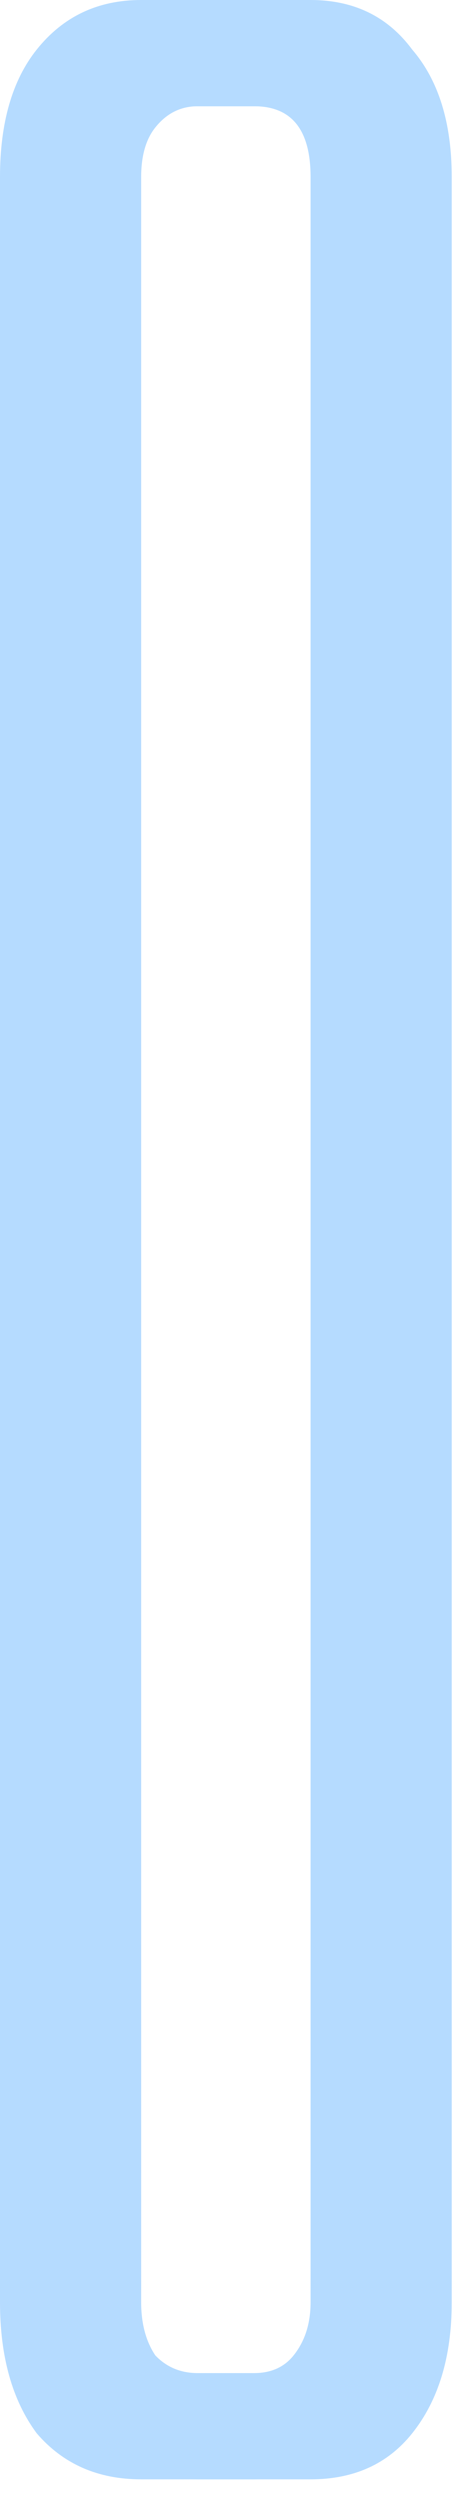
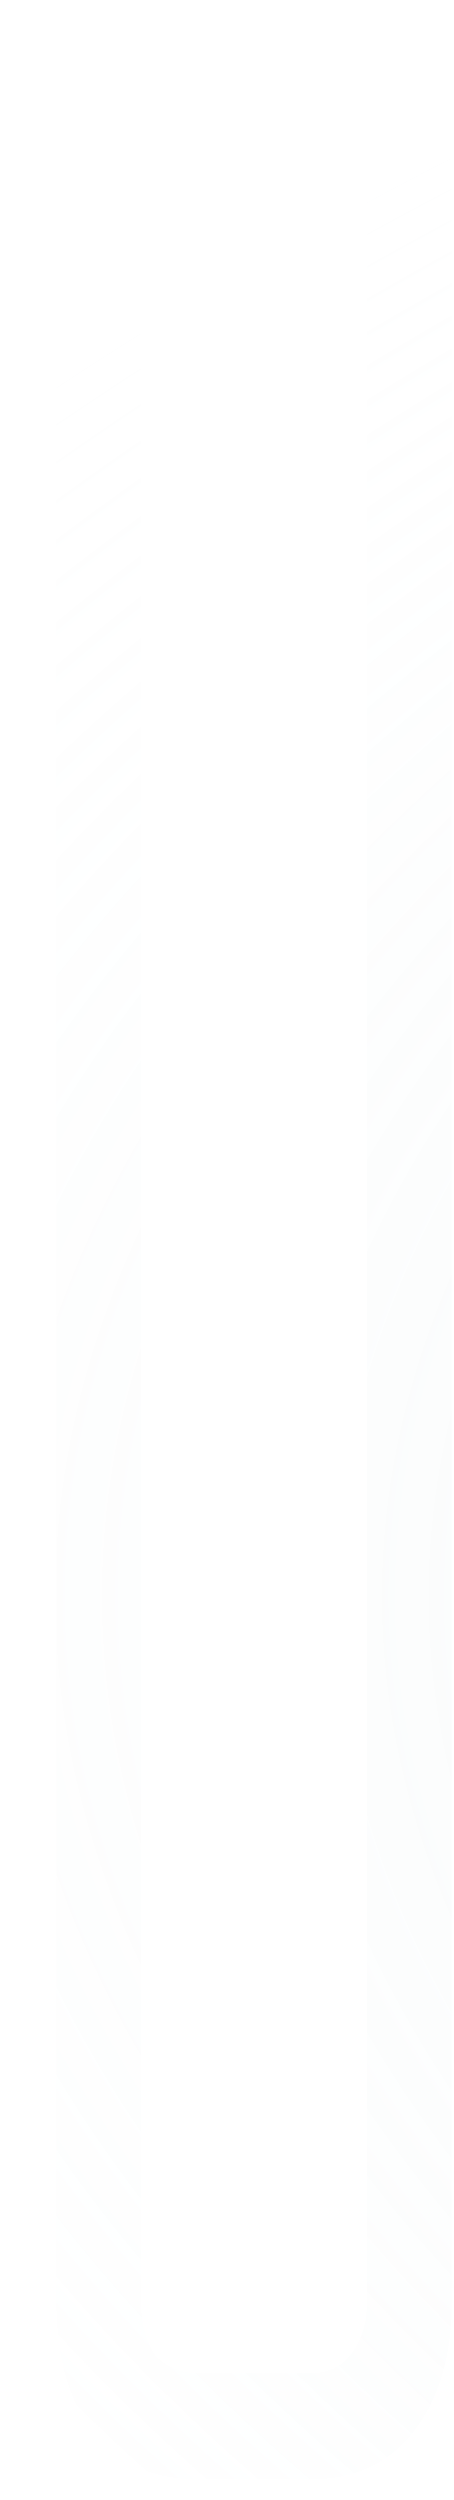
<svg xmlns="http://www.w3.org/2000/svg" width="20" height="110" viewBox="0 0 20 110" fill="none">
-   <path d="M17.413 101.299C17.413 103.688 16.832 105.61 15.672 107.065C14.594 108.416 13.101 109.091 11.194 109.091H6.219C4.312 109.091 2.778 108.416 1.617 107.065C0.539 105.61 0 103.688 0 101.299V7.792C0 5.403 0.539 3.532 1.617 2.182C2.778 0.727 4.312 0 6.219 0H11.194C13.101 0 14.594 0.727 15.672 2.182C16.832 3.532 17.413 5.403 17.413 7.792V101.299ZM13.682 7.792C13.682 5.714 12.852 4.675 11.194 4.675H6.219C5.473 4.675 4.851 4.987 4.353 5.61C3.939 6.13 3.731 6.857 3.731 7.792V101.299C3.731 102.234 3.939 103.013 4.353 103.636C4.851 104.156 5.473 104.416 6.219 104.416H11.194C11.94 104.416 12.521 104.156 12.935 103.636C13.433 103.013 13.682 102.234 13.682 101.299V7.792Z" fill="url(#paint0_radial)" fill-opacity="0.5" />
-   <path d="M17.413 101.299C17.413 103.688 16.832 105.61 15.672 107.065C14.594 108.416 13.101 109.091 11.194 109.091H6.219C4.312 109.091 2.778 108.416 1.617 107.065C0.539 105.61 0 103.688 0 101.299V7.792C0 5.403 0.539 3.532 1.617 2.182C2.778 0.727 4.312 0 6.219 0H11.194C13.101 0 14.594 0.727 15.672 2.182C16.832 3.532 17.413 5.403 17.413 7.792V101.299ZM13.682 7.792C13.682 5.714 12.852 4.675 11.194 4.675H6.219C5.473 4.675 4.851 4.987 4.353 5.61C3.939 6.13 3.731 6.857 3.731 7.792V101.299C3.731 102.234 3.939 103.013 4.353 103.636C4.851 104.156 5.473 104.416 6.219 104.416H11.194C11.94 104.416 12.521 104.156 12.935 103.636C13.433 103.013 13.682 102.234 13.682 101.299V7.792Z" fill="url(#paint1_linear)" />
  <path d="M19.9 101.299C19.9 103.688 19.32 105.61 18.159 107.065C17.081 108.416 15.588 109.091 13.681 109.091H8.706C6.799 109.091 5.265 108.416 4.104 107.065C3.026 105.61 2.487 103.688 2.487 101.299V7.792C2.487 5.403 3.026 3.532 4.104 2.182C5.265 0.727 6.799 0 8.706 0H13.681C15.588 0 17.081 0.727 18.159 2.182C19.32 3.532 19.9 5.403 19.9 7.792V101.299ZM16.169 7.792C16.169 5.714 15.34 4.675 13.681 4.675H8.706C7.96 4.675 7.338 4.987 6.841 5.61C6.426 6.13 6.219 6.857 6.219 7.792V101.299C6.219 102.234 6.426 103.013 6.841 103.636C7.338 104.156 7.96 104.416 8.706 104.416H13.681C14.428 104.416 15.008 104.156 15.423 103.636C15.92 103.013 16.169 102.234 16.169 101.299V7.792Z" fill="url(#paint2_radial)" fill-opacity="0.5" />
-   <path d="M19.9 101.299C19.9 103.688 19.32 105.61 18.159 107.065C17.081 108.416 15.588 109.091 13.681 109.091H8.706C6.799 109.091 5.265 108.416 4.104 107.065C3.026 105.61 2.487 103.688 2.487 101.299V7.792C2.487 5.403 3.026 3.532 4.104 2.182C5.265 0.727 6.799 0 8.706 0H13.681C15.588 0 17.081 0.727 18.159 2.182C19.32 3.532 19.9 5.403 19.9 7.792V101.299ZM16.169 7.792C16.169 5.714 15.34 4.675 13.681 4.675H8.706C7.96 4.675 7.338 4.987 6.841 5.61C6.426 6.13 6.219 6.857 6.219 7.792V101.299C6.219 102.234 6.426 103.013 6.841 103.636C7.338 104.156 7.96 104.416 8.706 104.416H13.681C14.428 104.416 15.008 104.156 15.423 103.636C15.92 103.013 16.169 102.234 16.169 101.299V7.792Z" fill="url(#paint3_linear)" />
  <defs>
    <radialGradient id="paint0_radial" cx="0" cy="0" r="1" gradientUnits="userSpaceOnUse" gradientTransform="translate(215.174 69.351) rotate(90) scale(98.961 256.219)">
      <stop stop-color="#75A4A7" />
      <stop offset="1" stop-color="white" stop-opacity="0" />
    </radialGradient>
    <linearGradient id="paint1_linear" x1="41.667" y1="-19.48" x2="498.401" y2="57.658" gradientUnits="userSpaceOnUse">
      <stop stop-color="#B5DBFF" />
      <stop offset="1" stop-color="#DCA7FF" />
    </linearGradient>
    <radialGradient id="paint2_radial" cx="0" cy="0" r="1" gradientUnits="userSpaceOnUse" gradientTransform="translate(217.661 69.351) rotate(90) scale(98.961 256.219)">
      <stop stop-color="#75A4A7" />
      <stop offset="1" stop-color="white" stop-opacity="0" />
    </radialGradient>
    <linearGradient id="paint3_linear" x1="44.154" y1="-19.48" x2="500.888" y2="57.658" gradientUnits="userSpaceOnUse">
      <stop stop-color="#B5DBFF" />
      <stop offset="1" stop-color="#DCA7FF" />
    </linearGradient>
  </defs>
</svg>